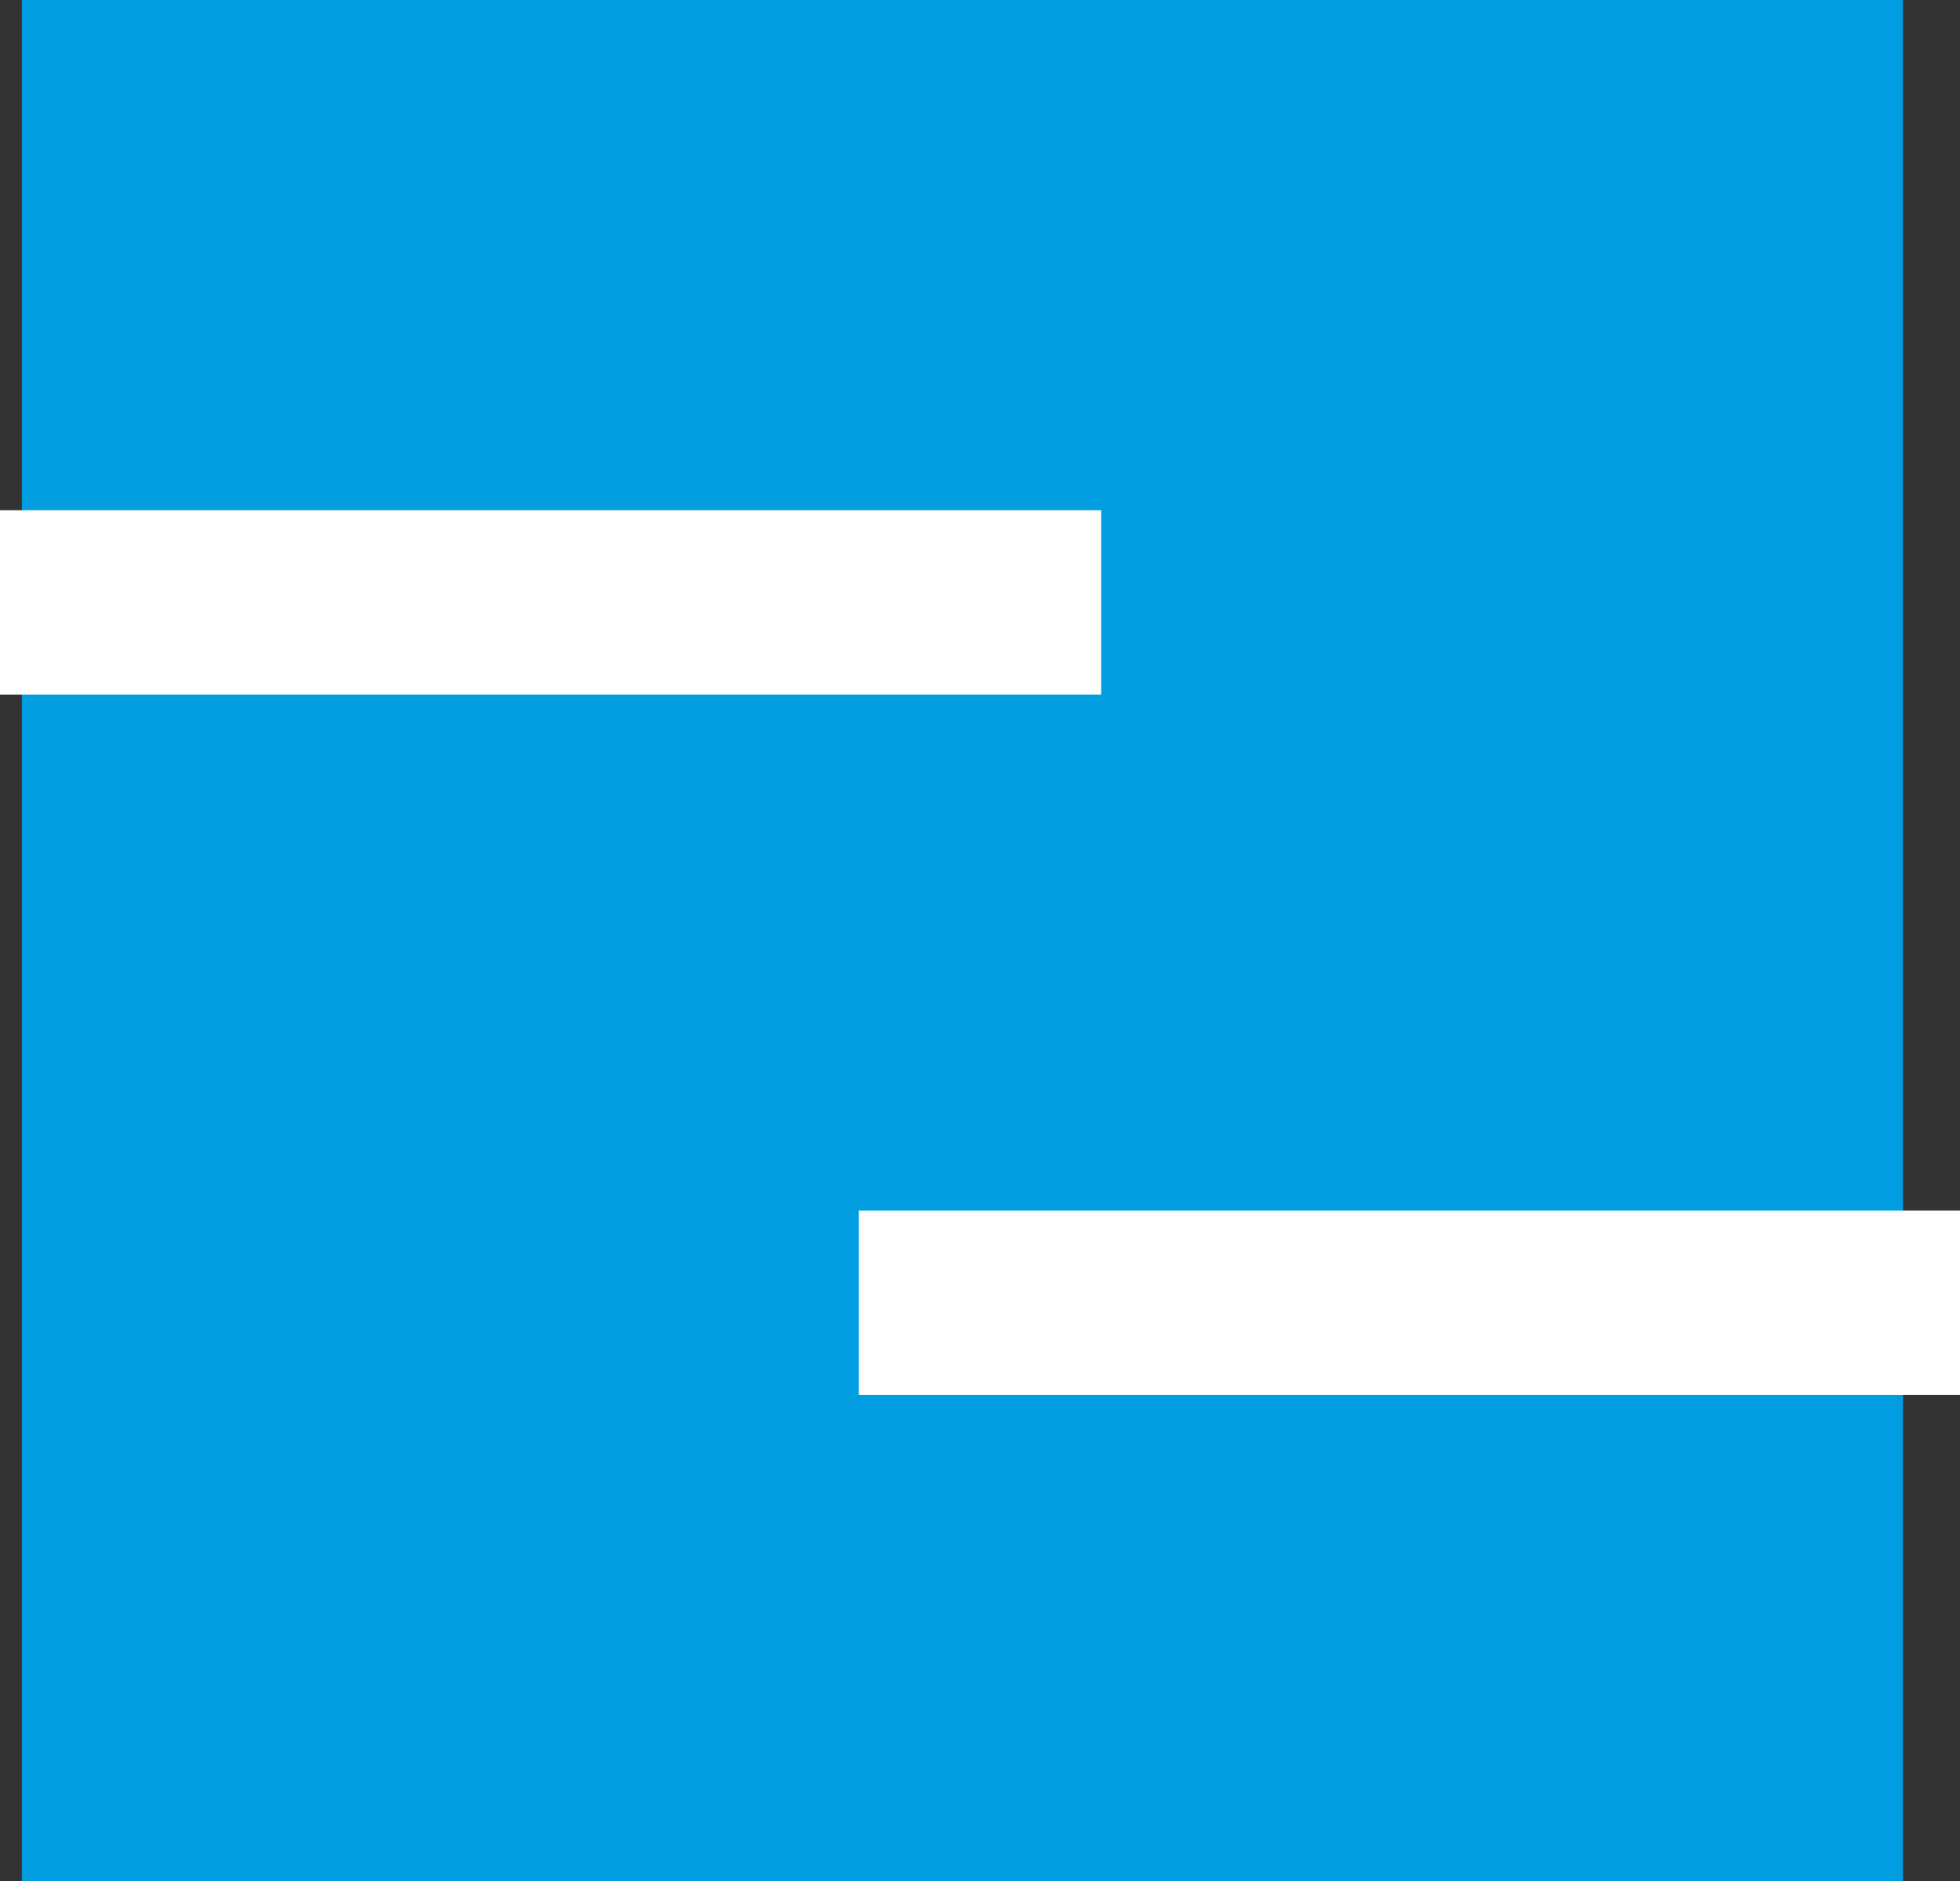
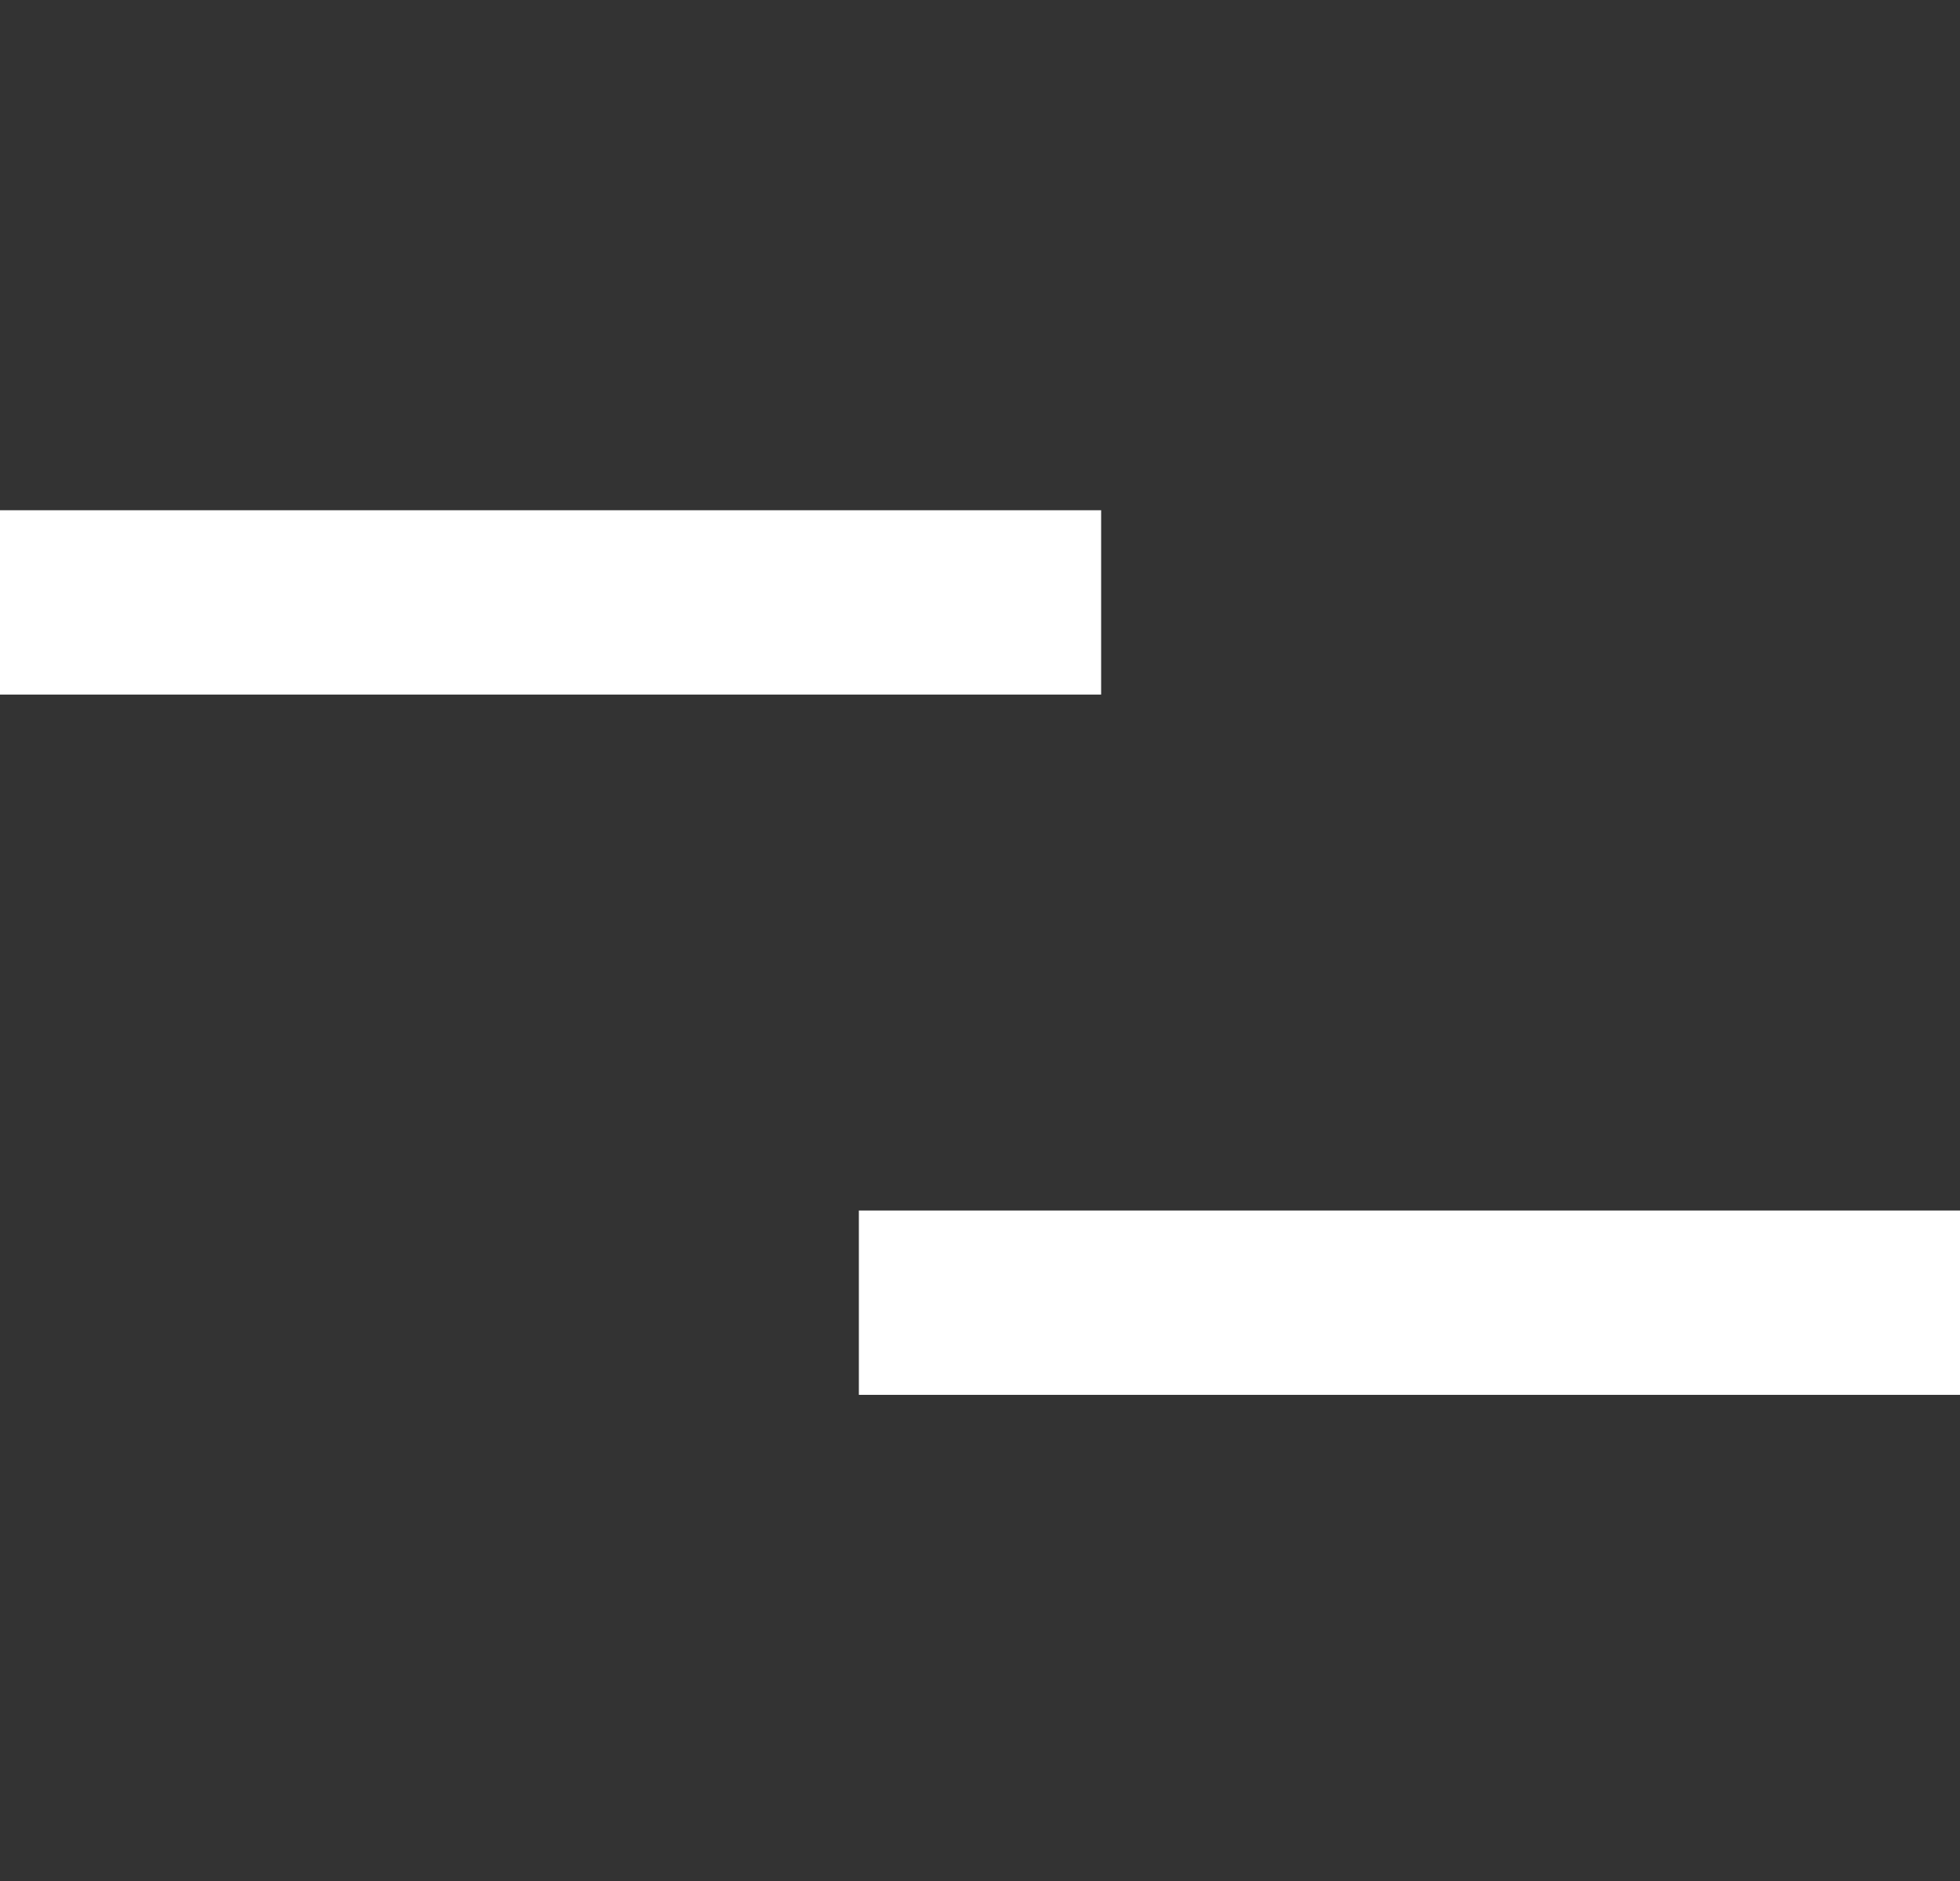
<svg xmlns="http://www.w3.org/2000/svg" id="_レイヤー_2" data-name="レイヤー_2" viewBox="0 0 20.63 19.8">
  <rect x="0" y="0" width="20.63" height="19.8" fill="#333333" stroke="none" />
  <defs>
    <style>
      .cls-1 {
        fill: #fff;
      }

      .cls-2 {
        fill: #009de1;
      }
    </style>
  </defs>
  <g id="_レイヤー_1-2" data-name="レイヤー_1">
    <g>
-       <rect class="cls-2" x=".23" width="19.8" height="19.8" />
      <rect class="cls-1" y="5.37" width="11.59" height="1.94" />
      <rect class="cls-1" x="9.04" y="12.74" width="11.59" height="1.94" />
    </g>
  </g>
</svg>